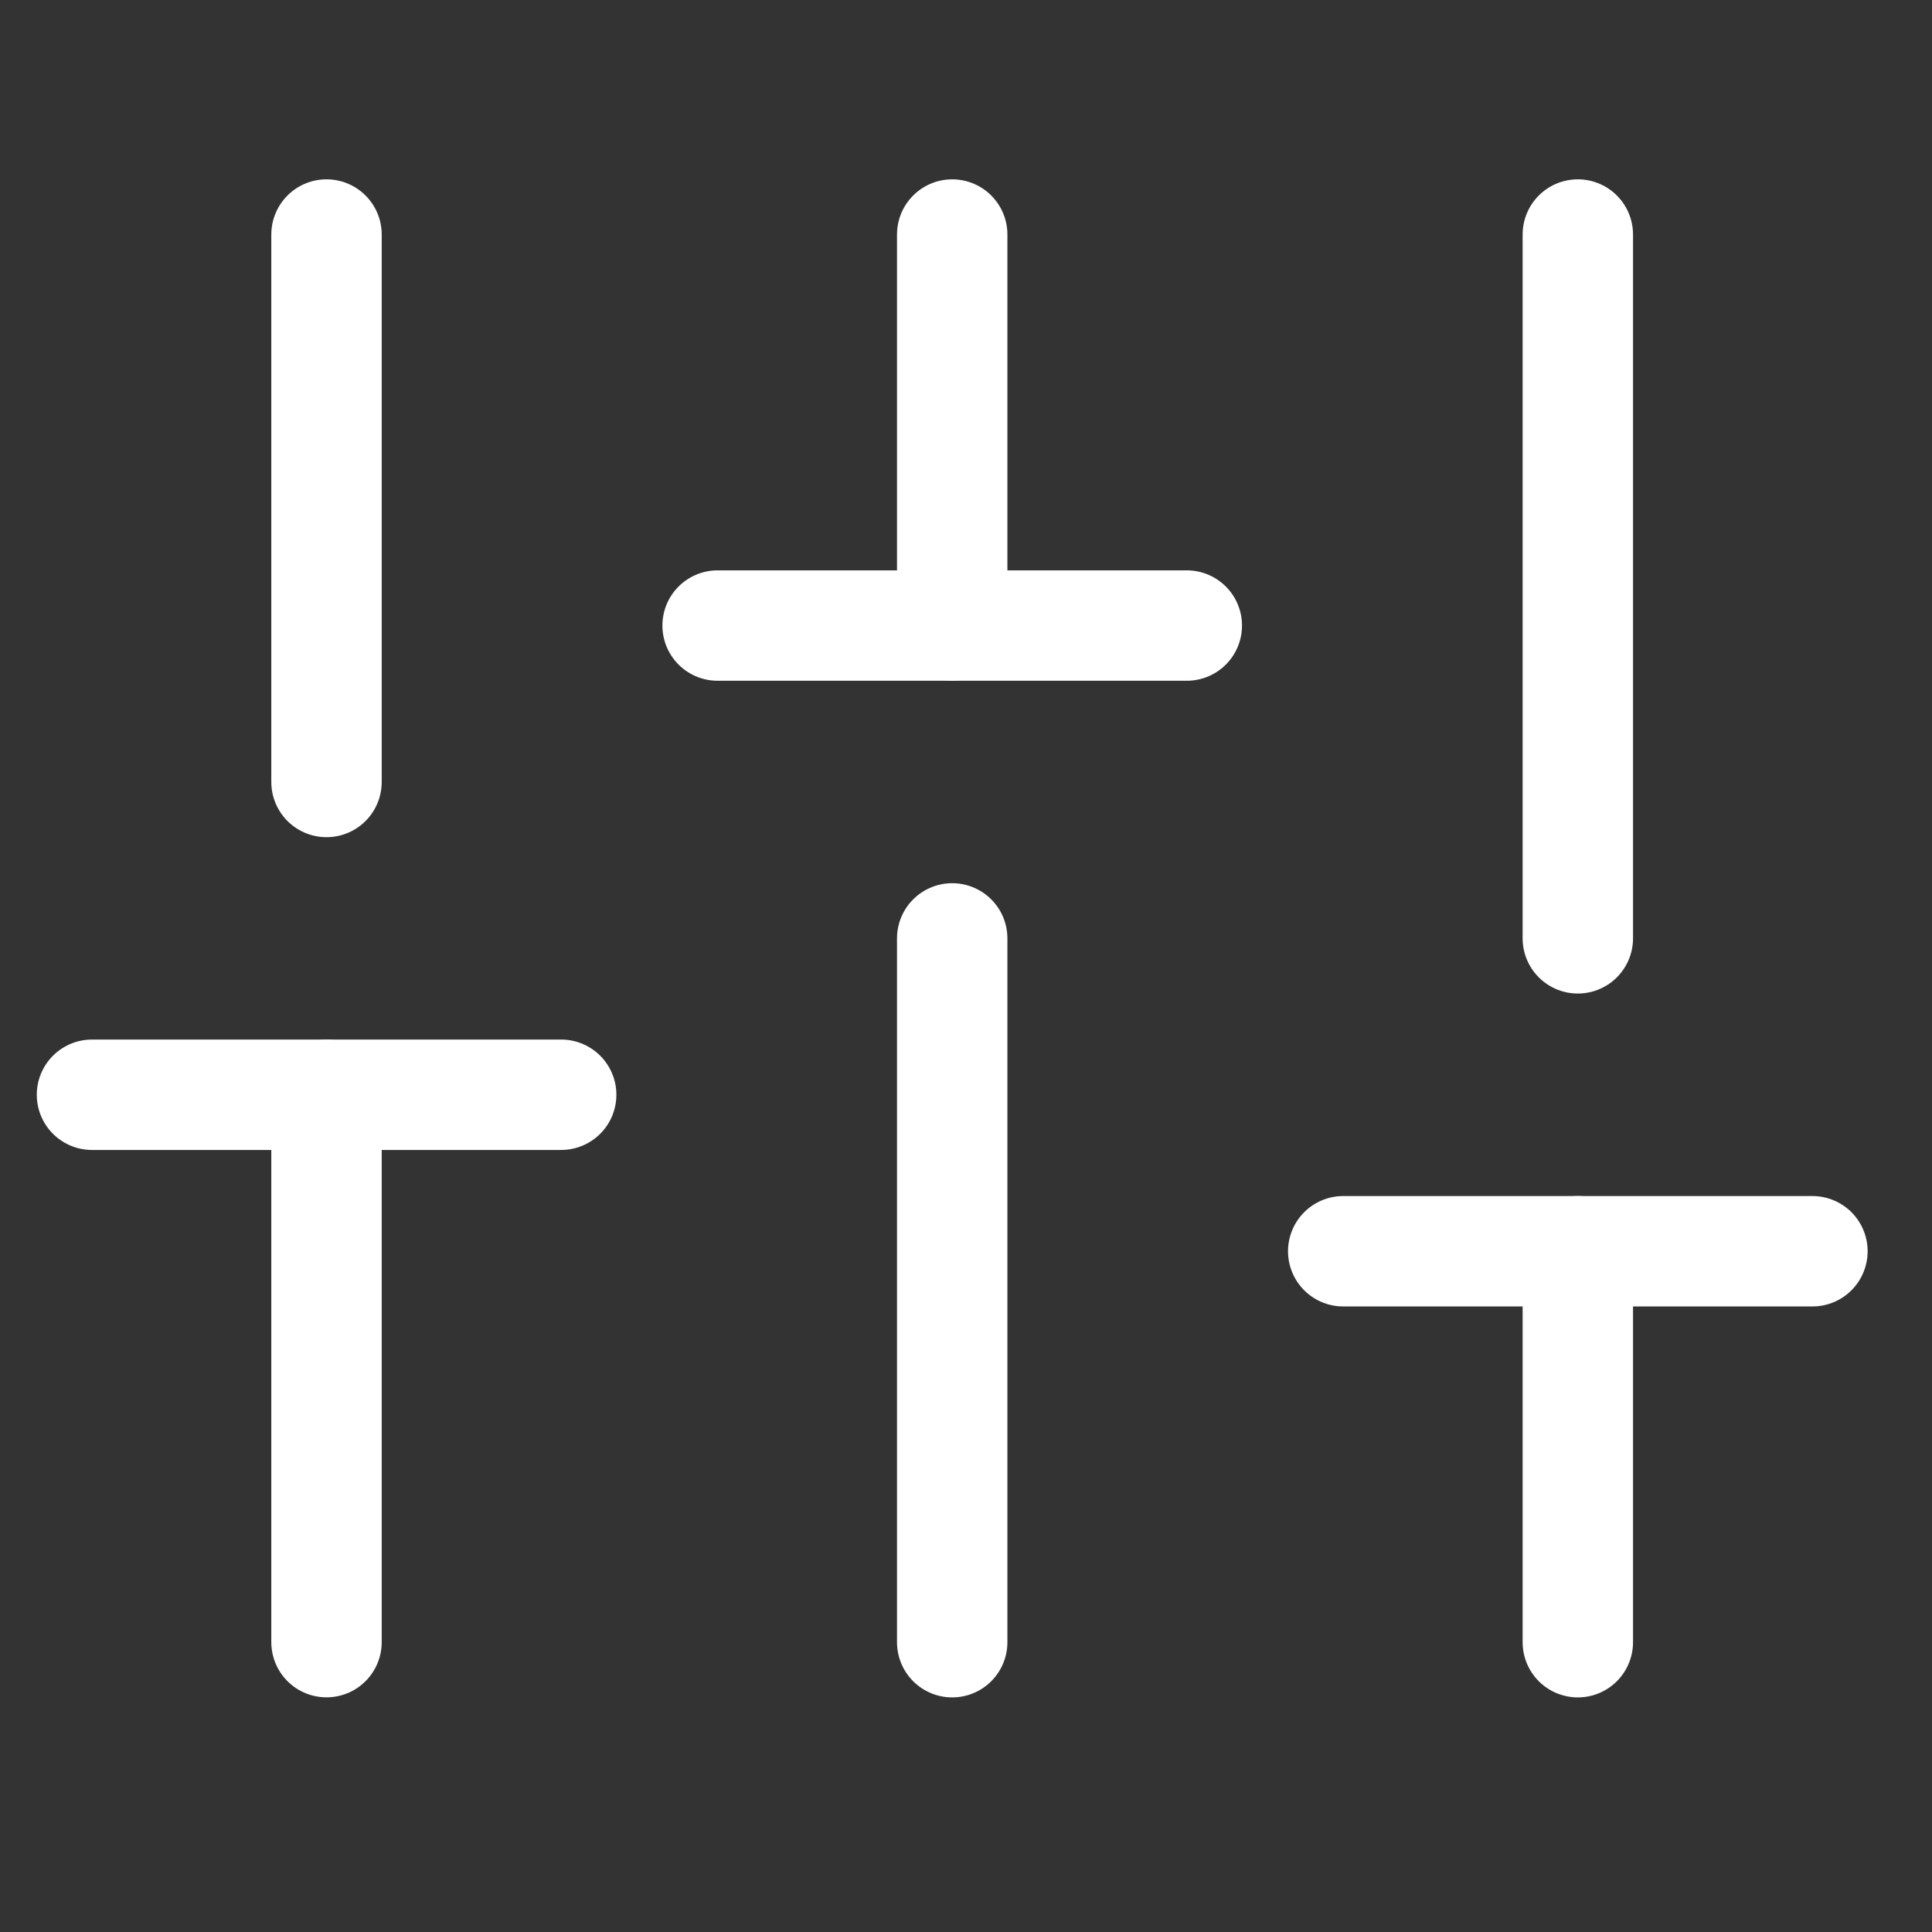
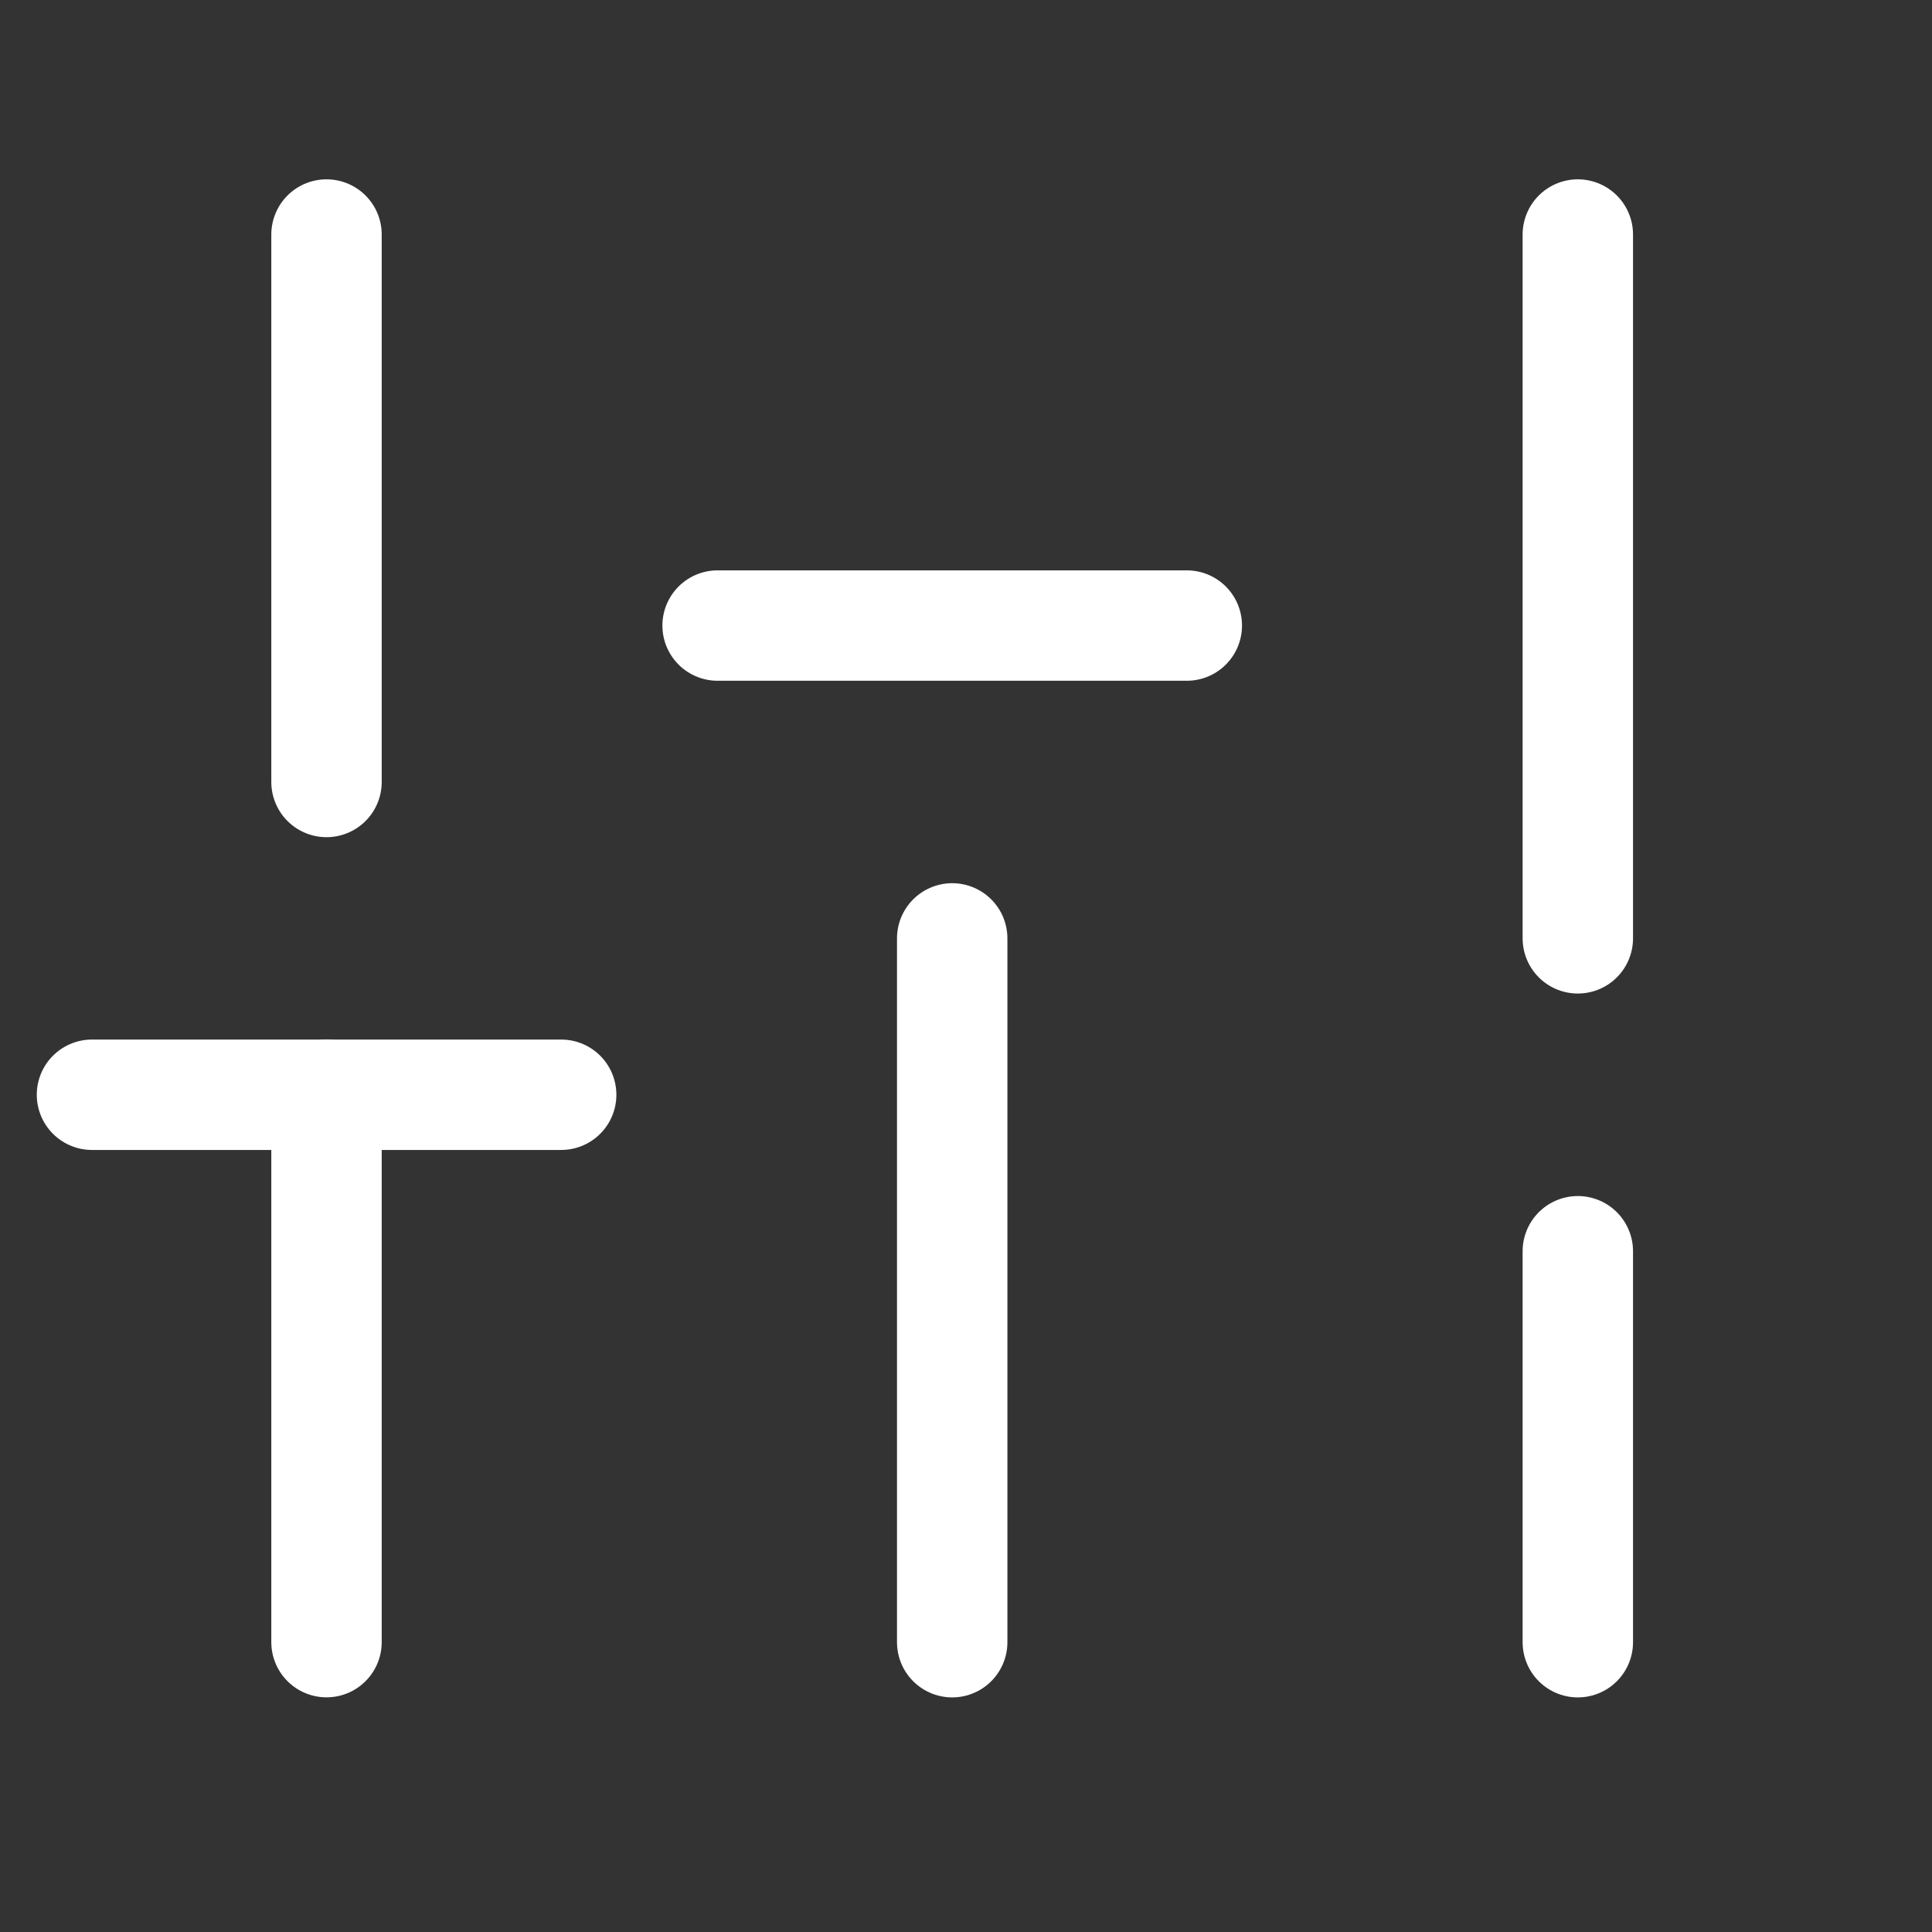
<svg xmlns="http://www.w3.org/2000/svg" width="28" height="28" viewBox="0 0 28 28" fill="none">
  <rect x="0" y="0" width="28" height="28" fill="#333333" stroke="none" />
  <g clip-path="url(#clip0_223_31703)">
    <path d="M4.732 23.799V15.866" stroke="white" stroke-width="1.6" stroke-linecap="round" stroke-linejoin="round" />
    <path d="M4.732 11.333V3.399" stroke="white" stroke-width="1.6" stroke-linecap="round" stroke-linejoin="round" />
    <path d="M13.8 23.8V13.6" stroke="white" stroke-width="1.6" stroke-linecap="round" stroke-linejoin="round" />
-     <path d="M13.8 9.066V3.399" stroke="white" stroke-width="1.6" stroke-linecap="round" stroke-linejoin="round" />
    <path d="M22.867 23.8V18.134" stroke="white" stroke-width="1.6" stroke-linecap="round" stroke-linejoin="round" />
    <path d="M22.867 13.599V3.399" stroke="white" stroke-width="1.6" stroke-linecap="round" stroke-linejoin="round" />
    <path d="M1.333 15.866H8.133" stroke="white" stroke-width="1.6" stroke-linecap="round" stroke-linejoin="round" />
    <path d="M10.4 9.066H17.2" stroke="white" stroke-width="1.6" stroke-linecap="round" stroke-linejoin="round" />
-     <path d="M19.467 18.134H26.267" stroke="white" stroke-width="1.6" stroke-linecap="round" stroke-linejoin="round" />
  </g>
  <defs>
    <clipPath id="clip0_223_31703">
      <rect width="27.2" height="27.2" fill="white" transform="translate(0.2)" />
    </clipPath>
  </defs>
</svg>